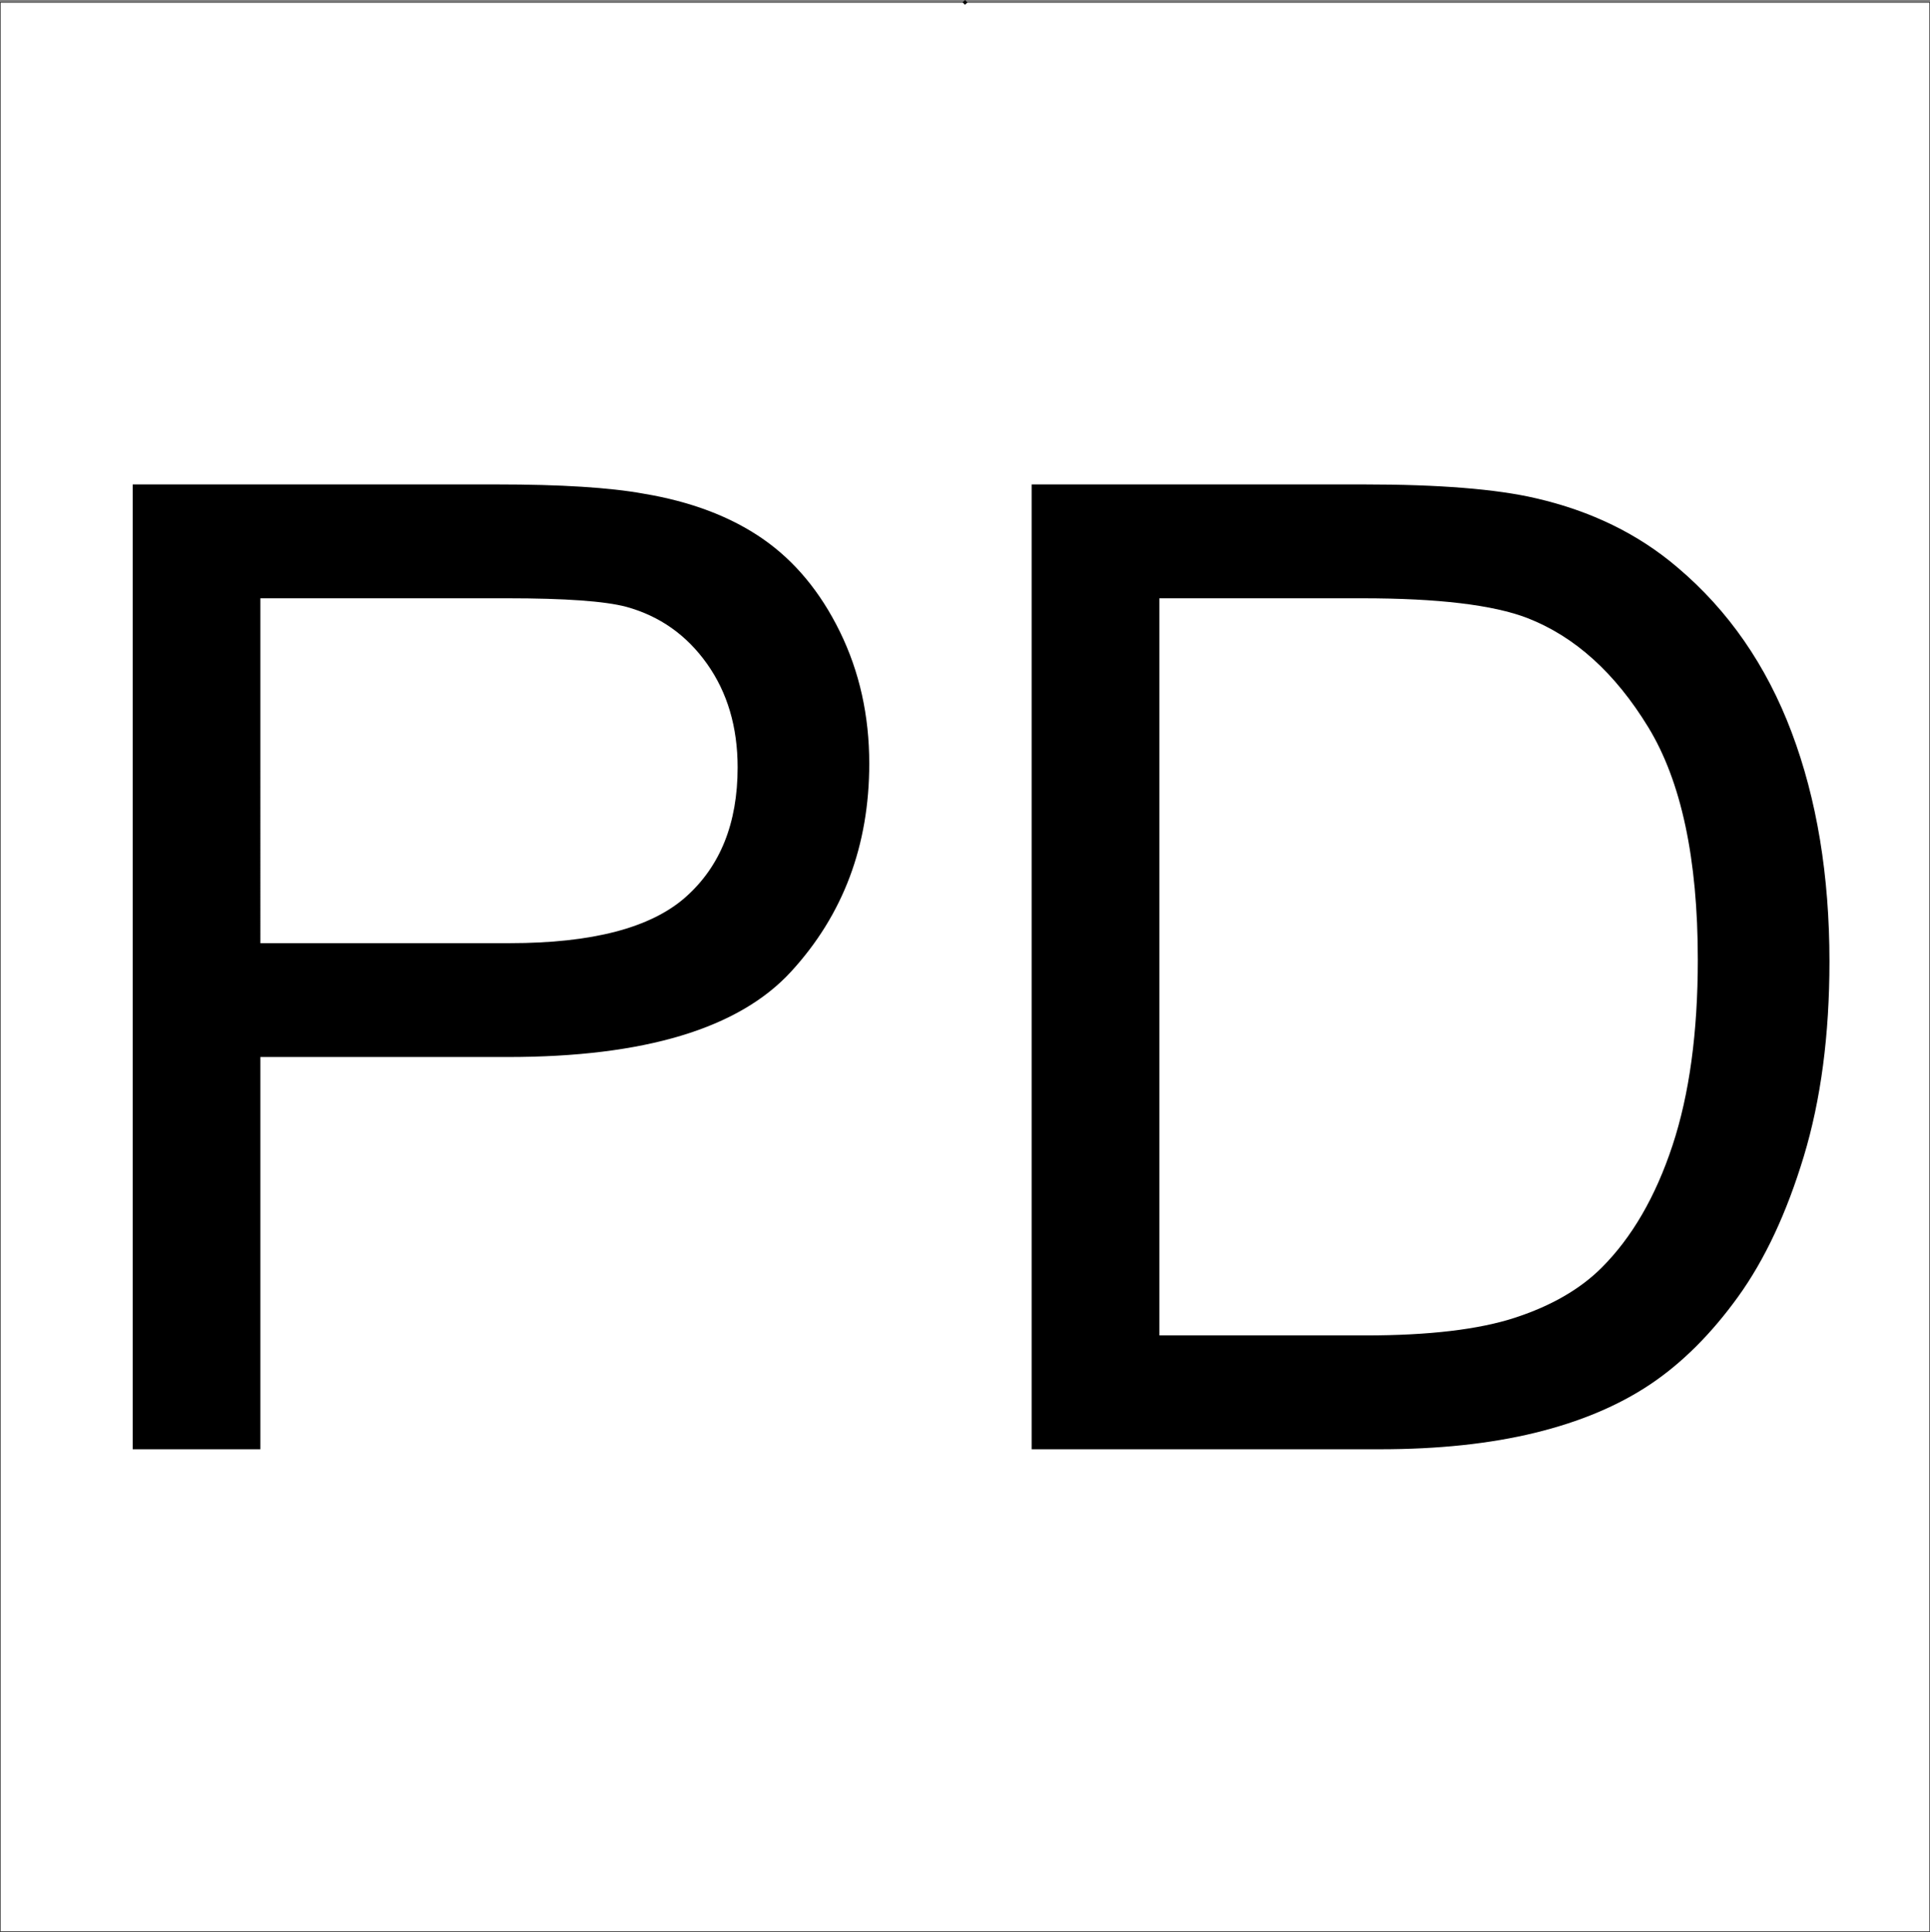
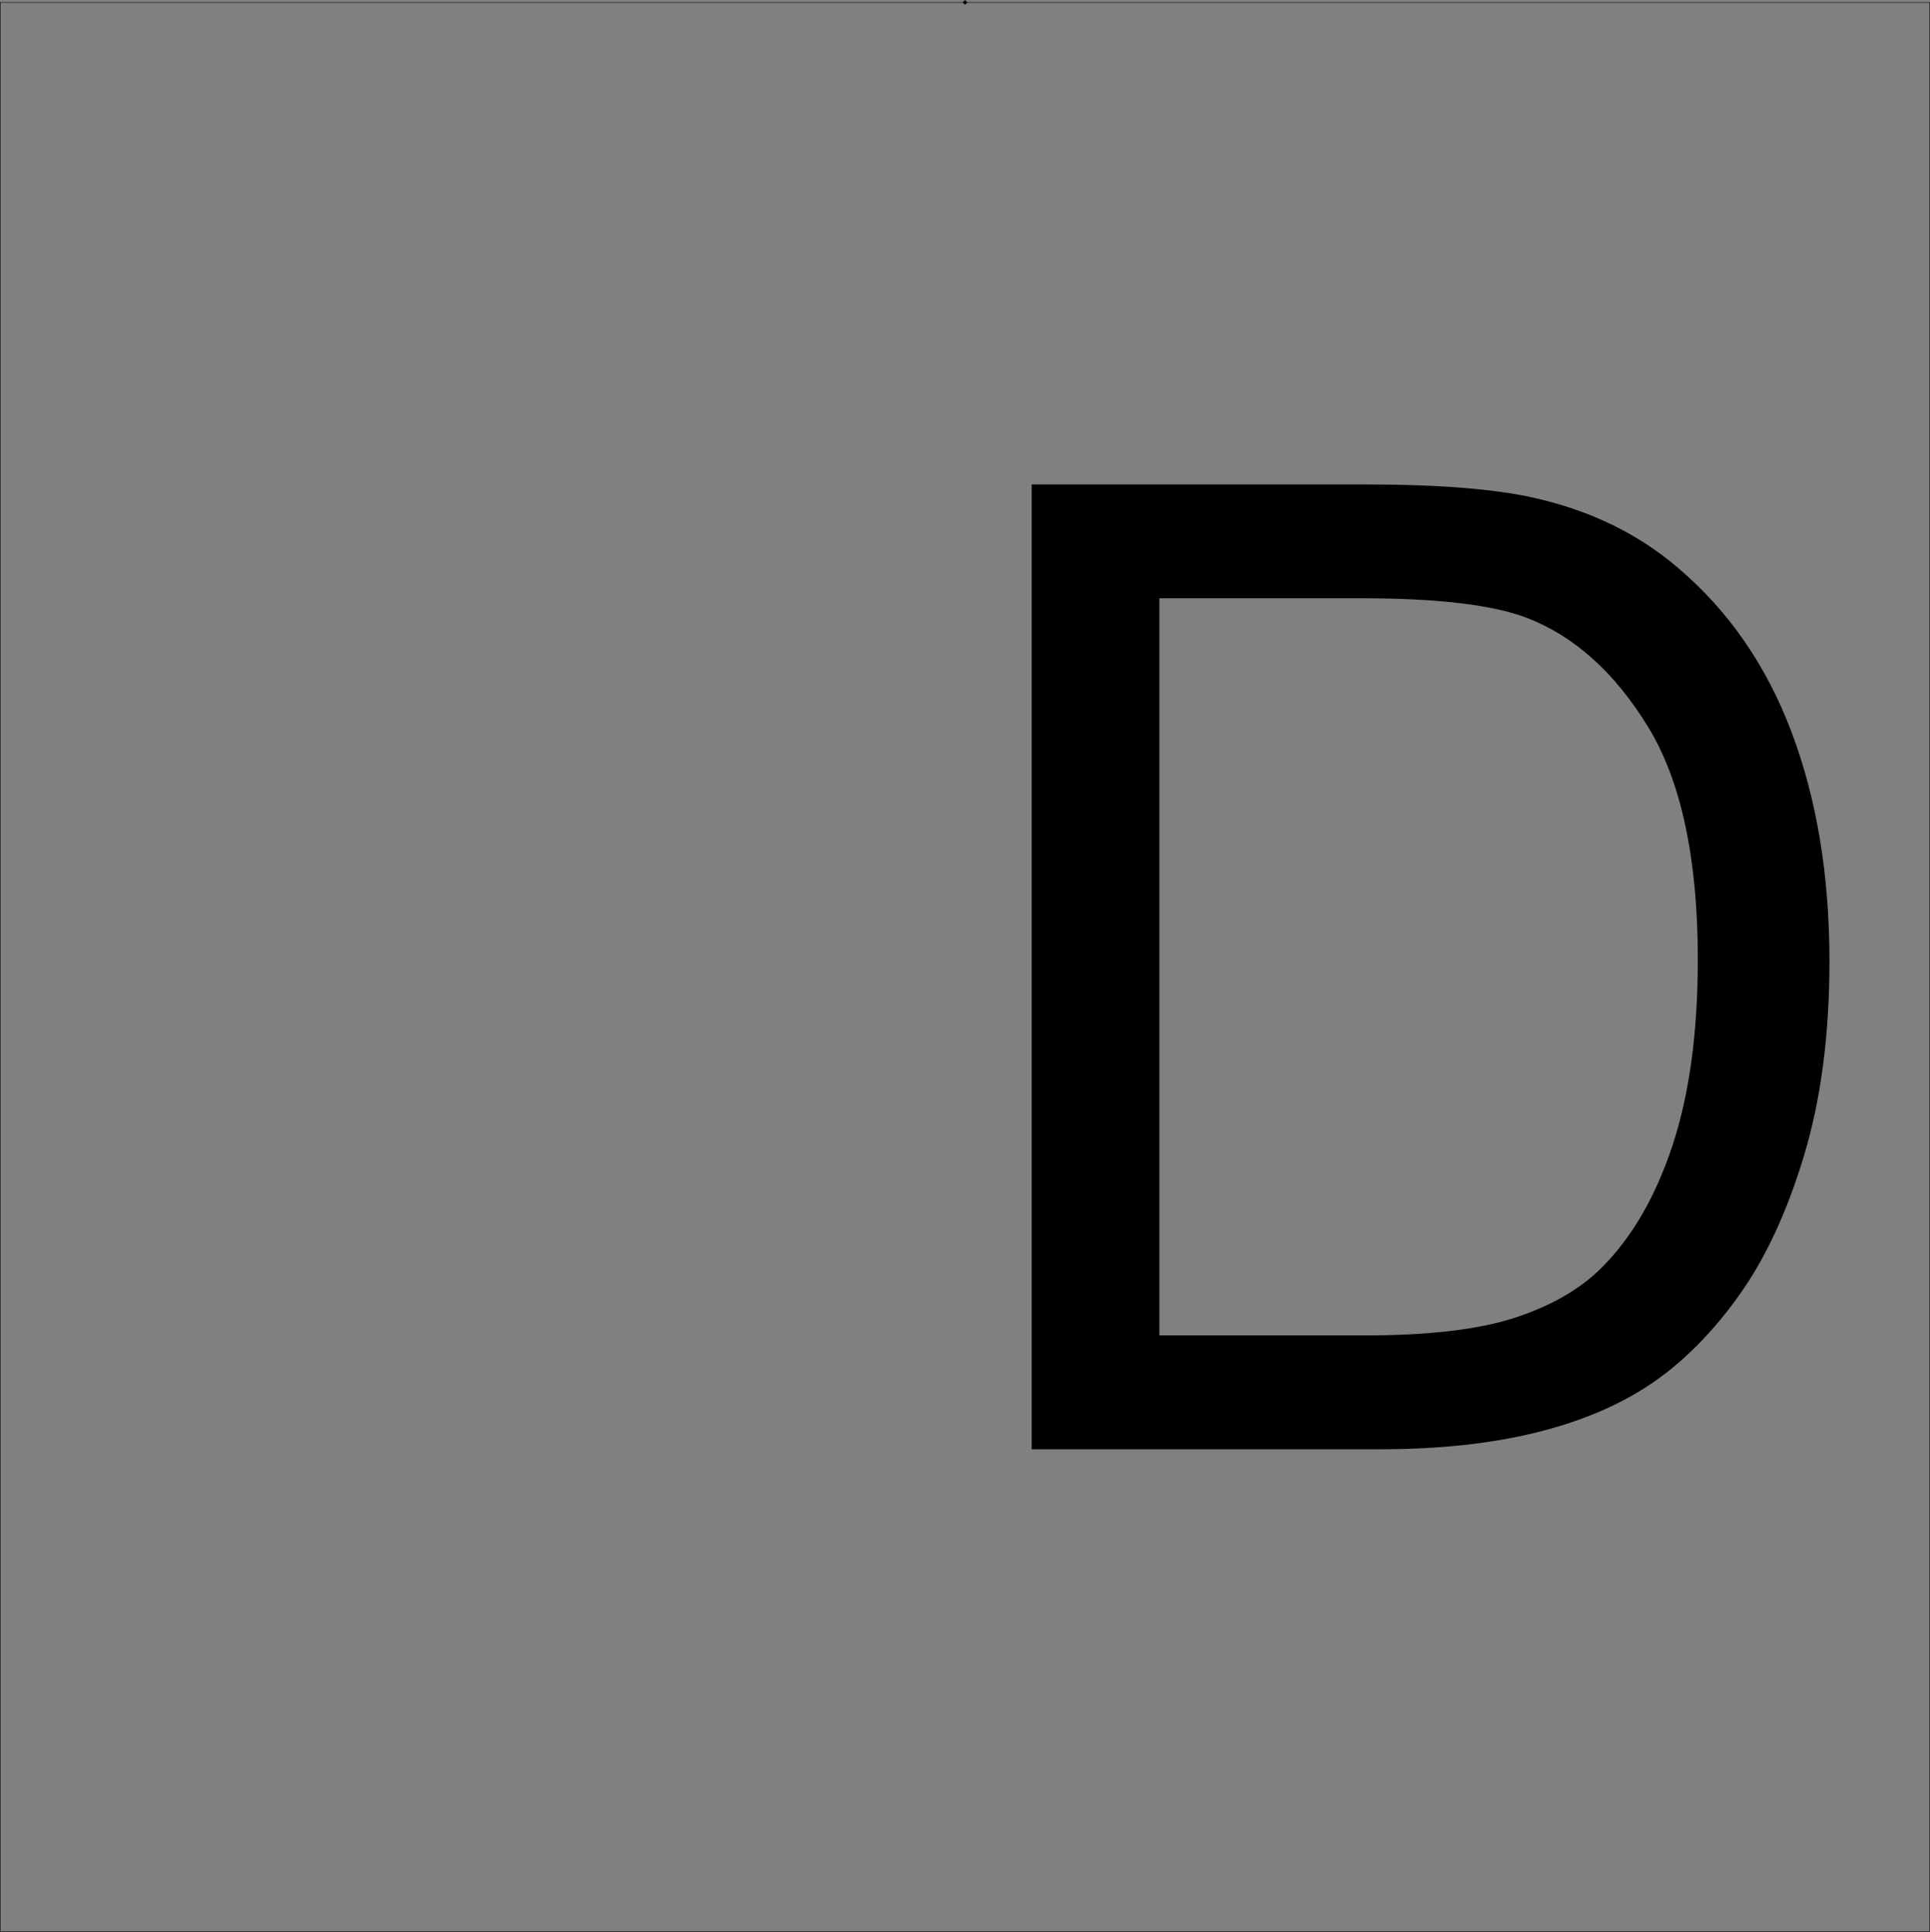
<svg xmlns="http://www.w3.org/2000/svg" xmlns:xlink="http://www.w3.org/1999/xlink" width="2993.874" height="2997.191">
  <rect width="100%" height="100%" fill="#808080" stroke="none" />
  <defs>
-     <path id="a" d="M161.328 0v-1496.922H726c99.383 0 175.285 4.766 227.703 14.297 73.508 12.262 135.11 35.578 184.797 69.953 49.695 34.375 89.691 82.54 119.984 144.484 30.29 61.95 45.438 130.024 45.438 204.22 0 127.292-40.508 235.015-121.516 323.171-81 88.156-227.351 132.234-439.047 132.234H359.422V0Zm198.094-785.219h387c127.969 0 218.844-23.82 272.625-71.468 53.781-47.657 80.672-114.708 80.672-201.157 0-62.625-15.828-116.226-47.485-160.812-31.656-44.594-73.355-74.04-125.093-88.344-33.356-8.844-94.961-13.266-184.813-13.266H359.422Zm0 0" />
    <path id="b" d="M161.328 0v-1496.922h515.656c116.407 0 205.239 7.152 266.5 21.453 85.77 19.742 158.946 55.48 219.532 107.219 78.968 66.71 138.02 151.969 177.156 255.781 39.144 103.805 58.719 222.418 58.719 355.844 0 113.68-13.278 214.43-39.829 302.25-26.543 87.812-60.578 160.48-102.109 218-41.523 57.523-86.96 102.793-136.312 135.812-49.356 33.012-108.918 58.028-178.688 75.047C872.18-8.504 792.023 0 701.484 0Zm198.094-176.64h319.594c98.707 0 176.14-9.188 232.297-27.563 56.164-18.383 100.925-44.254 134.28-77.61 46.97-46.976 83.555-110.117 109.766-189.421 26.207-79.301 39.313-175.454 39.313-288.454 0-156.57-25.7-276.89-77.094-360.953-51.398-84.07-113.855-140.406-187.375-169-53.094-20.414-138.523-30.625-256.281-30.625h-314.5zm0 0" />
  </defs>
-   <path fill="#fff" d="M.365 2996.826h2993.144V3.682H.365Zm0 0" />
  <path fill="none" stroke="#000" stroke-linecap="square" stroke-linejoin="bevel" stroke-miterlimit="10" stroke-width=".729" d="M.365 2996.826V3.682h2993.144v2993.144Zm0 0" />
  <path fill="none" stroke="#000" stroke-linecap="square" stroke-linejoin="bevel" stroke-miterlimit="10" stroke-width="5.21" d="m1496.939 3.682.052.054" />
  <g transform="translate(.365 4.642)">
    <use xlink:href="#a" width="100%" height="100%" x="44.129" y="2243.873" />
    <use xlink:href="#b" width="100%" height="100%" x="1438.659" y="2243.873" />
  </g>
</svg>